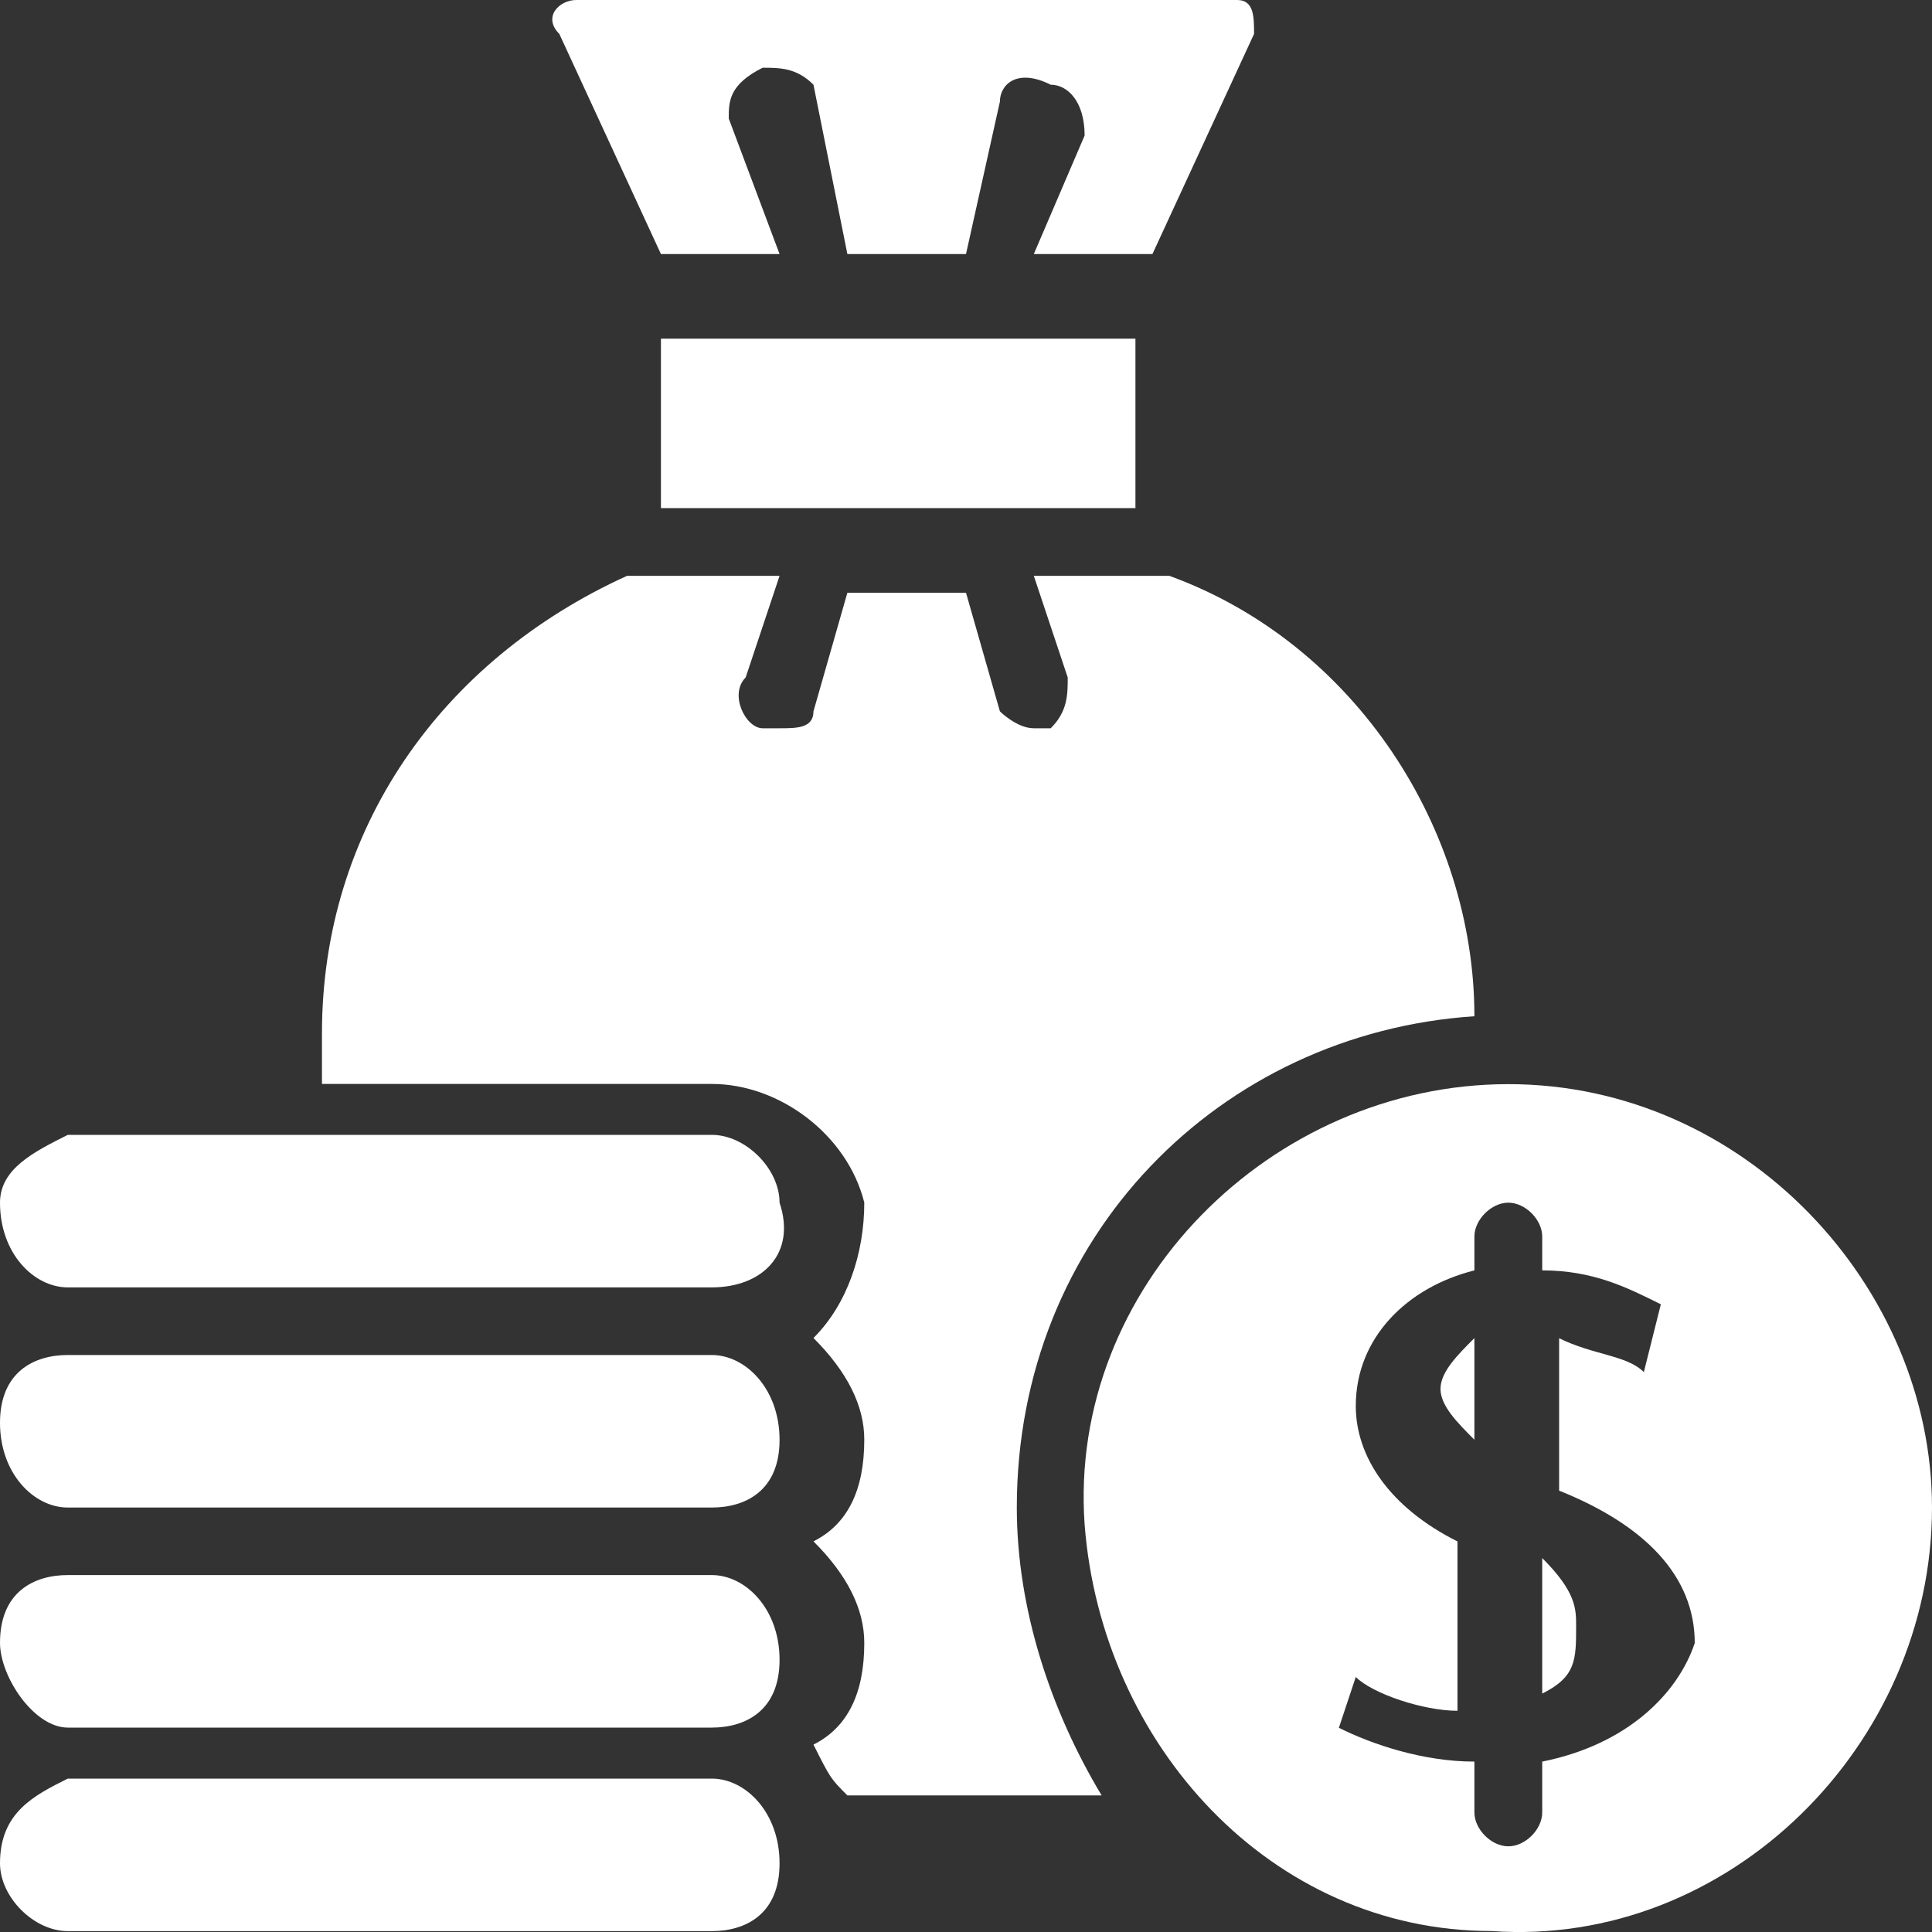
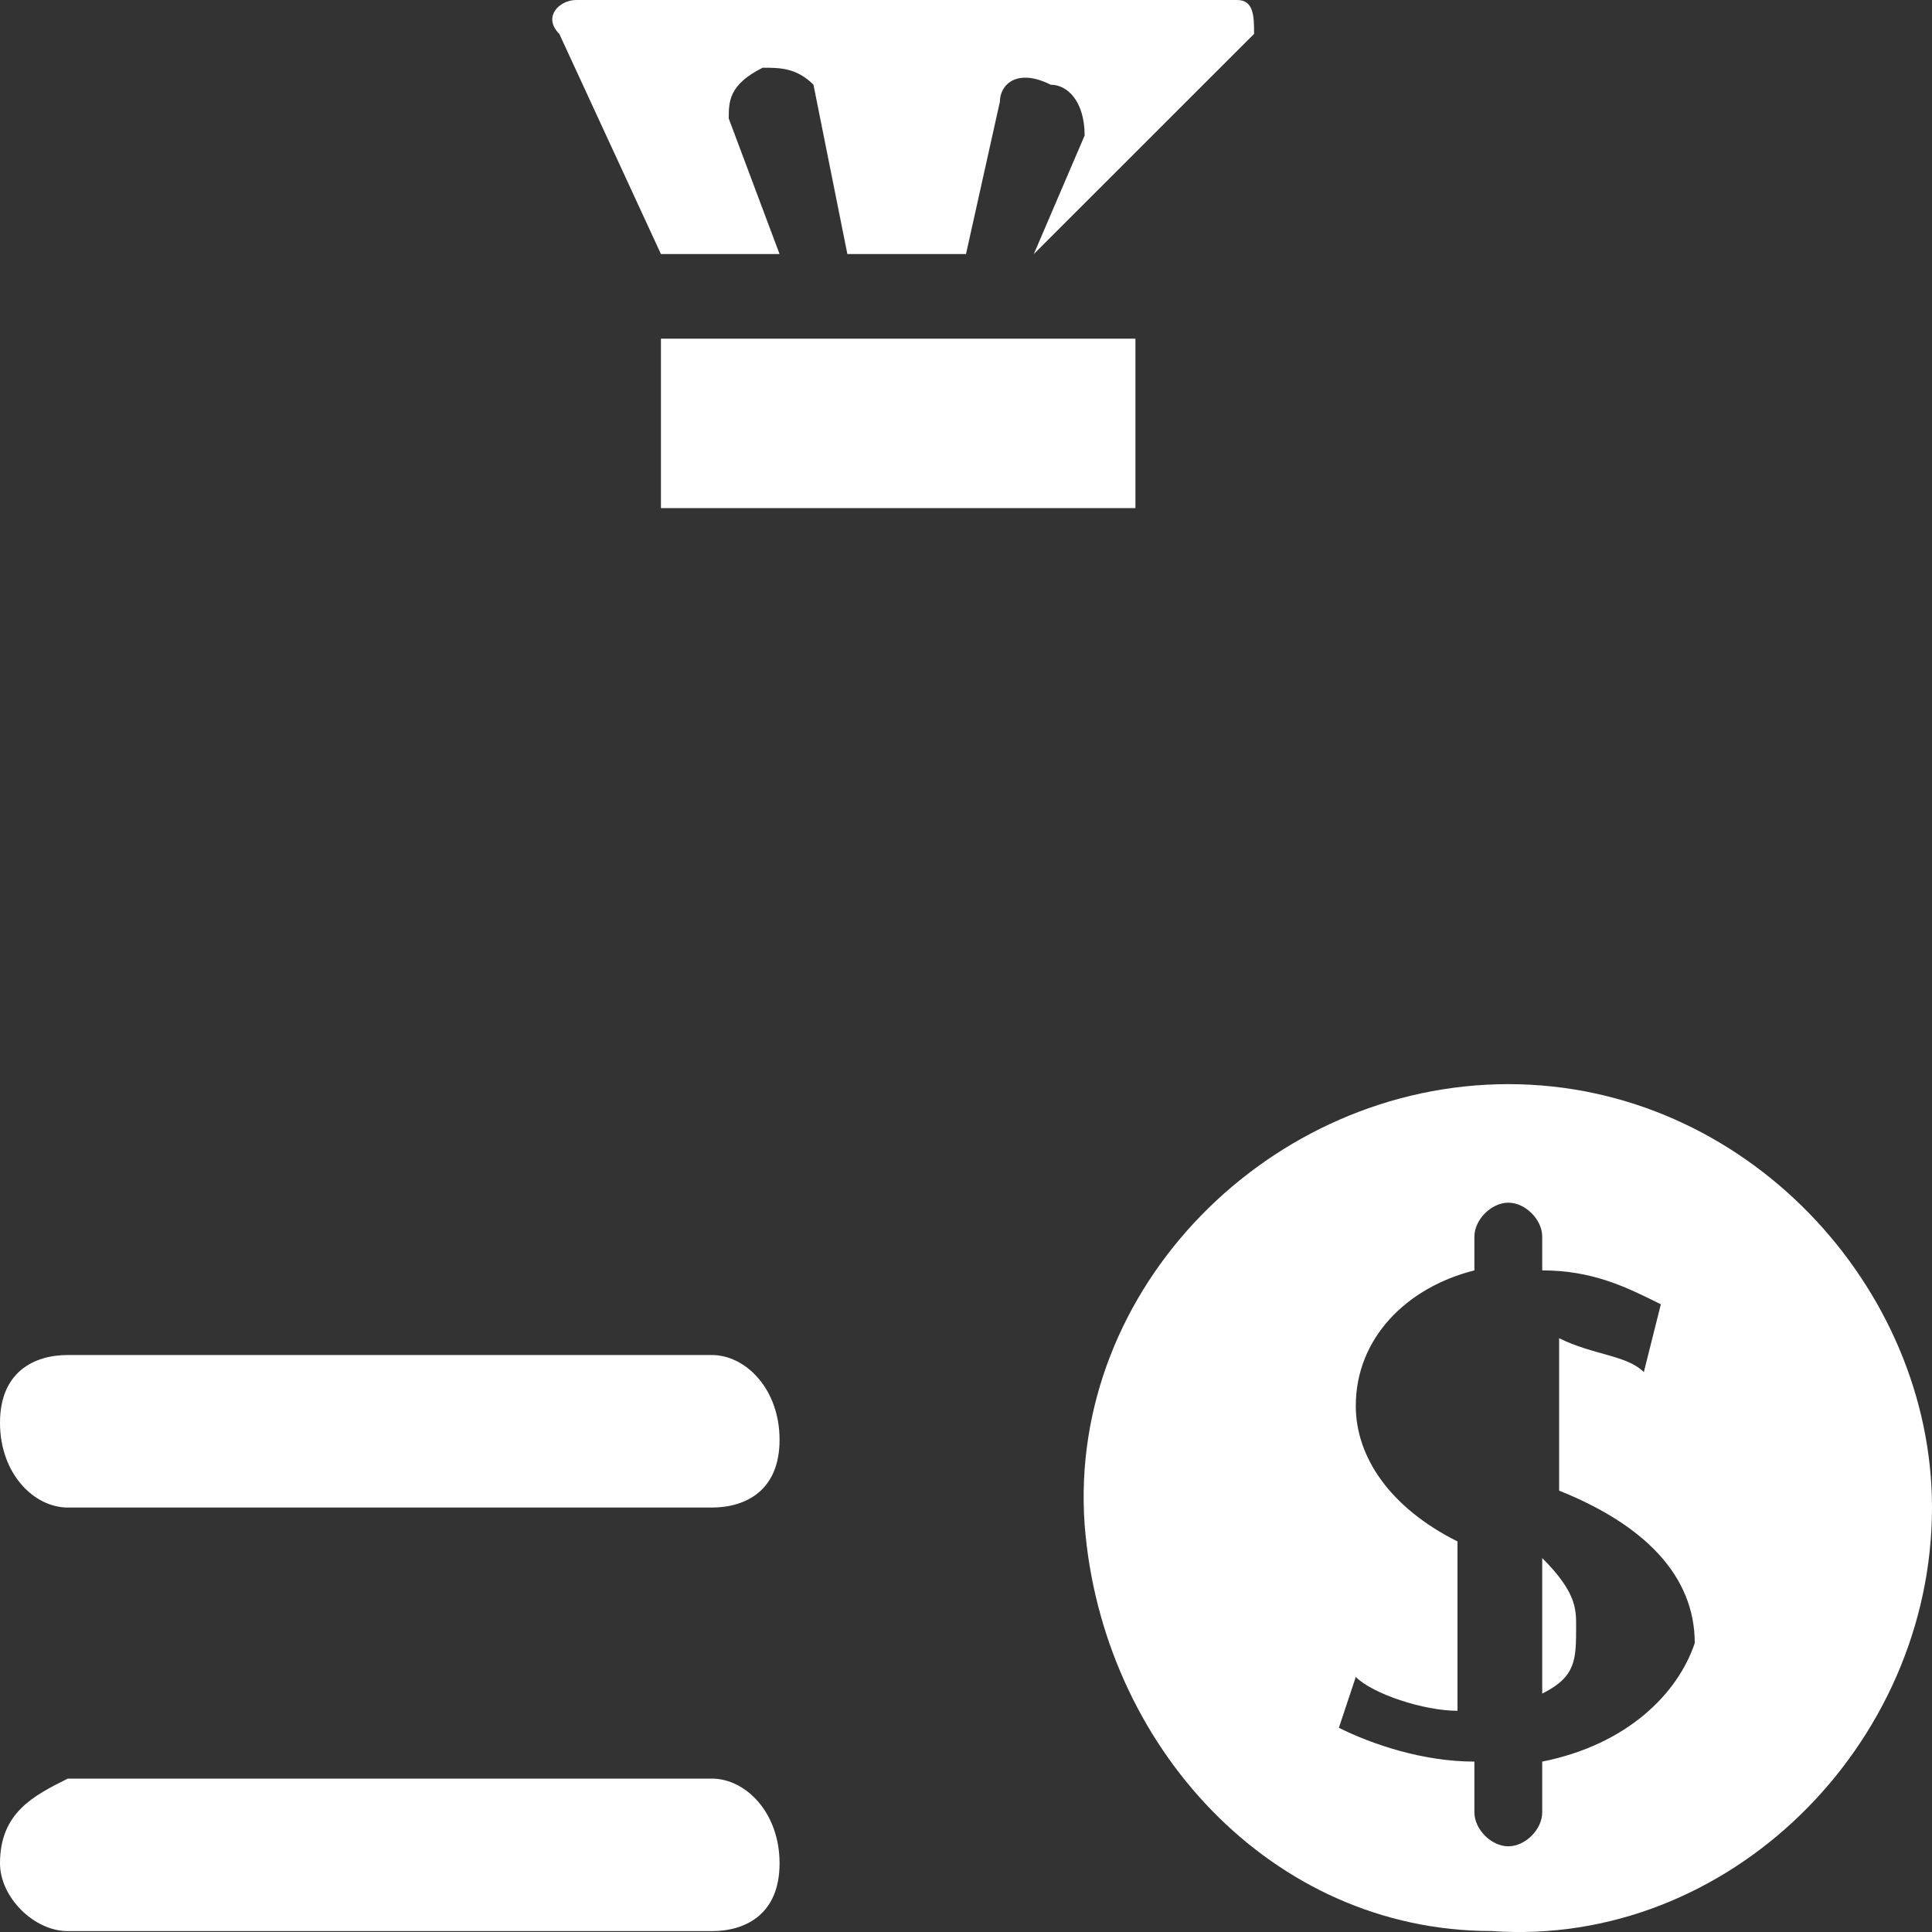
<svg xmlns="http://www.w3.org/2000/svg" width="20" height="20" viewBox="0 0 20 20" fill="none">
  <rect x="0" y="0" width="20" height="20" fill="#333333" stroke="none" />
-   <path d="M8.772 18.586H11.404C10.877 17.709 10.526 16.657 10.526 15.605C10.526 12.799 12.632 10.695 15.263 10.52C15.263 8.591 14.035 6.662 12.105 5.961H10.702L11.053 7.013C11.053 7.188 11.053 7.364 10.877 7.539C10.877 7.539 10.877 7.539 10.702 7.539C10.526 7.539 10.351 7.364 10.351 7.364L10 6.136H8.772L8.421 7.364C8.421 7.539 8.246 7.539 8.07 7.539C8.07 7.539 8.07 7.539 7.895 7.539C7.719 7.539 7.544 7.188 7.719 7.013L8.07 5.961H6.491C4.561 6.838 3.333 8.591 3.333 10.695V11.221H7.368C8.07 11.221 8.772 11.747 8.947 12.449C8.947 12.975 8.772 13.501 8.421 13.851C8.772 14.202 8.947 14.553 8.947 14.903C8.947 15.43 8.772 15.78 8.421 15.956C8.772 16.306 8.947 16.657 8.947 17.008C8.947 17.534 8.772 17.884 8.421 18.06C8.597 18.41 8.597 18.41 8.772 18.586Z" fill="white" />
  <path d="M0.702 15.606H7.368C7.719 15.606 8.07 15.431 8.07 14.905C8.07 14.378 7.719 14.027 7.368 14.027H0.702C0.351 14.027 0 14.203 0 14.729C0 15.255 0.351 15.606 0.702 15.606Z" fill="white" />
-   <path d="M0 12.45C0 12.976 0.351 13.327 0.702 13.327H7.368C7.895 13.327 8.246 12.976 8.07 12.45C8.07 12.099 7.719 11.748 7.368 11.748H2.982H0.702C0.351 11.924 0 12.099 0 12.45Z" fill="white" />
-   <path d="M12.982 0.351C12.982 0.175 12.982 0 12.807 0H5.965C5.79 0 5.614 0.175 5.79 0.351L6.842 2.63H8.07L7.544 1.227C7.544 1.052 7.544 0.877 7.895 0.701C8.07 0.701 8.246 0.701 8.421 0.877L8.772 2.63H10L10.351 1.052C10.351 0.877 10.526 0.701 10.877 0.877C11.053 0.877 11.228 1.052 11.228 1.403L10.702 2.63H11.93L12.982 0.351Z" fill="white" />
+   <path d="M12.982 0.351C12.982 0.175 12.982 0 12.807 0H5.965C5.79 0 5.614 0.175 5.79 0.351L6.842 2.63H8.07L7.544 1.227C7.544 1.052 7.544 0.877 7.895 0.701C8.07 0.701 8.246 0.701 8.421 0.877L8.772 2.63H10L10.351 1.052C10.351 0.877 10.526 0.701 10.877 0.877C11.053 0.877 11.228 1.052 11.228 1.403L10.702 2.63L12.982 0.351Z" fill="white" />
  <path d="M11.754 3.506H6.842V5.26H11.754V3.506Z" fill="white" />
  <path d="M0.702 19.991H7.368C7.719 19.991 8.07 19.816 8.07 19.289C8.07 18.763 7.719 18.412 7.368 18.412H0.702C0.351 18.587 0 18.763 0 19.289C0 19.64 0.351 19.991 0.702 19.991Z" fill="white" />
-   <path d="M0.702 17.884H7.368C7.719 17.884 8.07 17.708 8.07 17.182C8.07 16.656 7.719 16.305 7.368 16.305H0.702C0.351 16.305 0 16.48 0 17.006C0 17.357 0.351 17.884 0.702 17.884Z" fill="white" />
  <path d="M15.965 18.236V18.762C15.965 18.938 15.79 19.113 15.614 19.113C15.439 19.113 15.263 18.938 15.263 18.762V18.236C14.737 18.236 14.21 18.061 13.86 17.886L14.035 17.36C14.21 17.535 14.737 17.71 15.088 17.71V15.957C14.386 15.606 14.035 15.08 14.035 14.554C14.035 13.853 14.561 13.327 15.263 13.151V12.801C15.263 12.625 15.439 12.45 15.614 12.45C15.79 12.45 15.965 12.625 15.965 12.801V13.151C16.491 13.151 16.842 13.327 17.193 13.502L17.017 14.204C16.842 14.028 16.491 14.028 16.14 13.853V15.431C17.017 15.782 17.544 16.308 17.544 17.009C17.368 17.535 16.842 18.061 15.965 18.236ZM15.614 11.223C13.158 11.223 11.053 13.327 11.228 15.782C11.403 18.061 13.158 19.99 15.439 19.99C17.895 20.165 20 18.061 20 15.606C20 13.327 18.07 11.223 15.614 11.223Z" fill="white" />
  <path d="M15.965 16.129V17.532C16.316 17.357 16.316 17.181 16.316 16.831C16.316 16.655 16.316 16.48 15.965 16.129Z" fill="white" />
-   <path d="M14.912 14.378C14.912 14.553 15.088 14.729 15.263 14.904V13.852C15.088 14.027 14.912 14.202 14.912 14.378Z" fill="white" />
</svg>